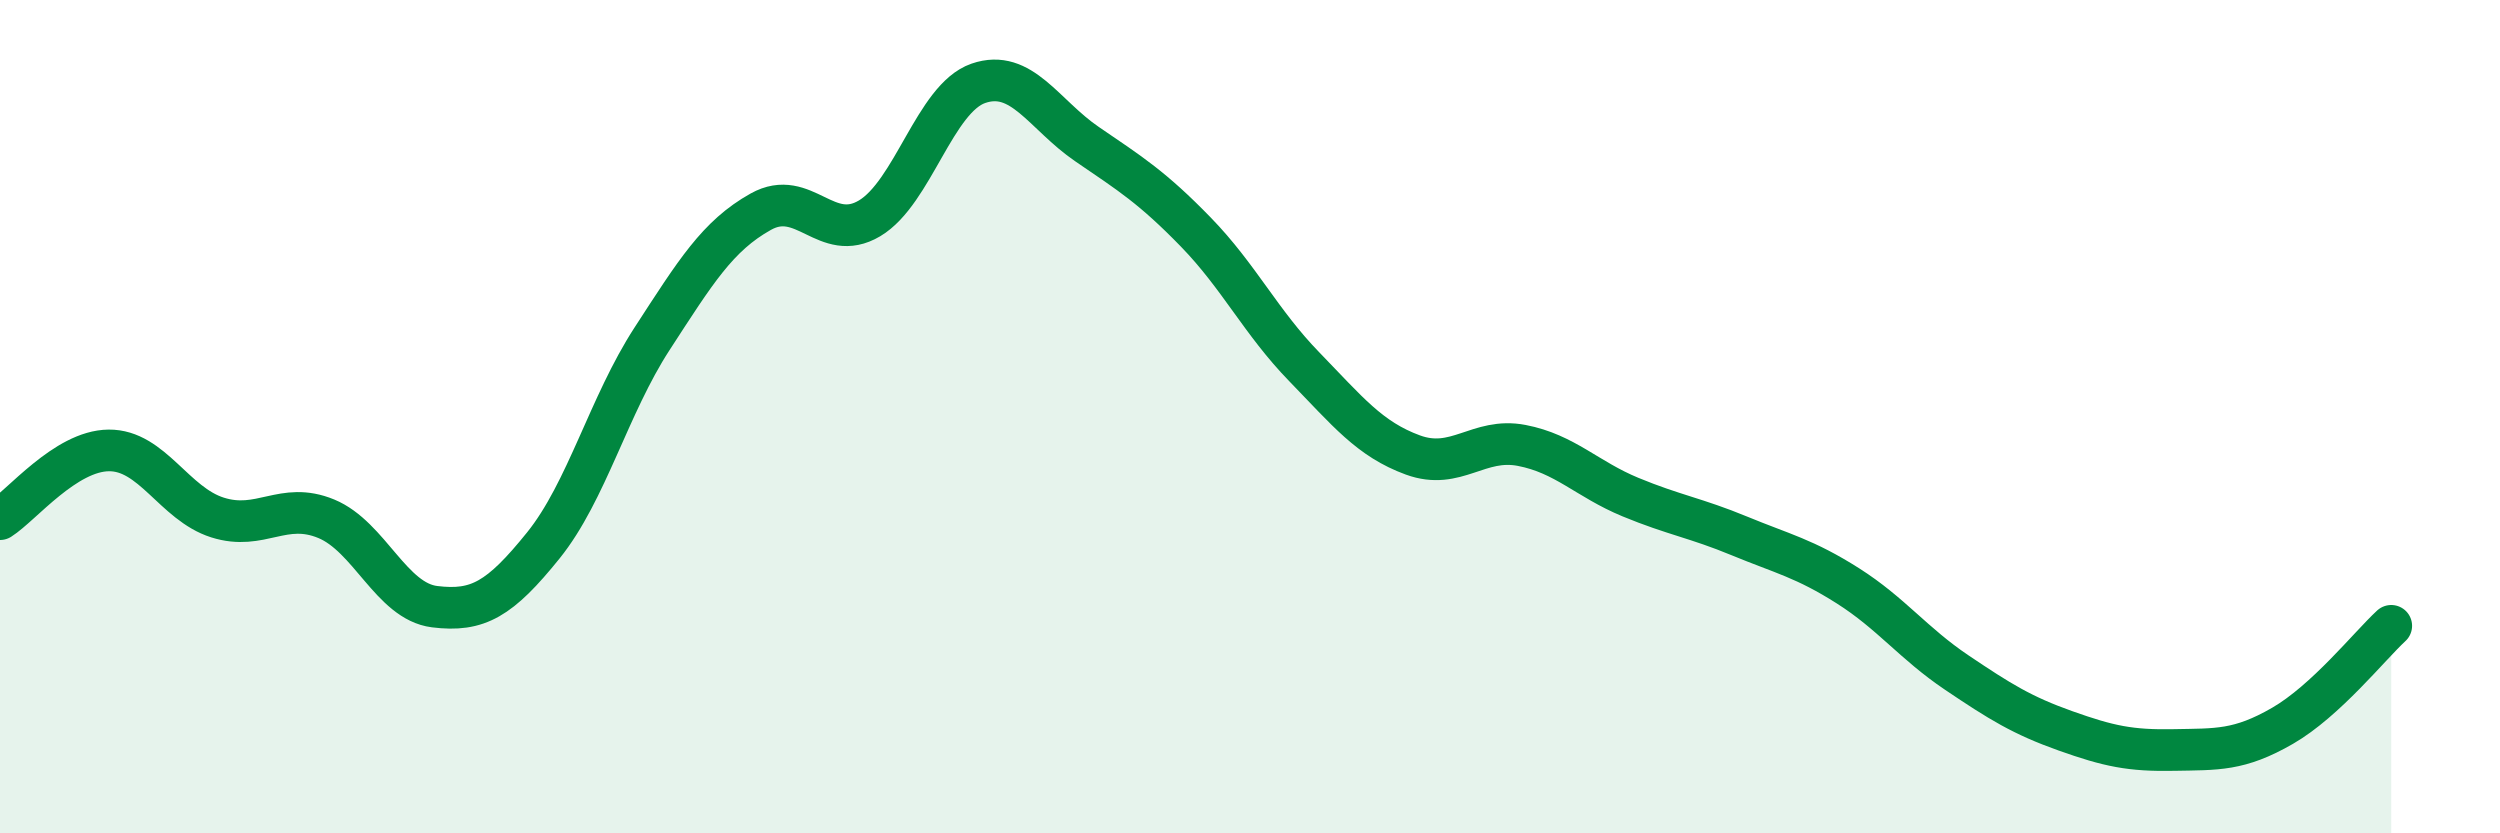
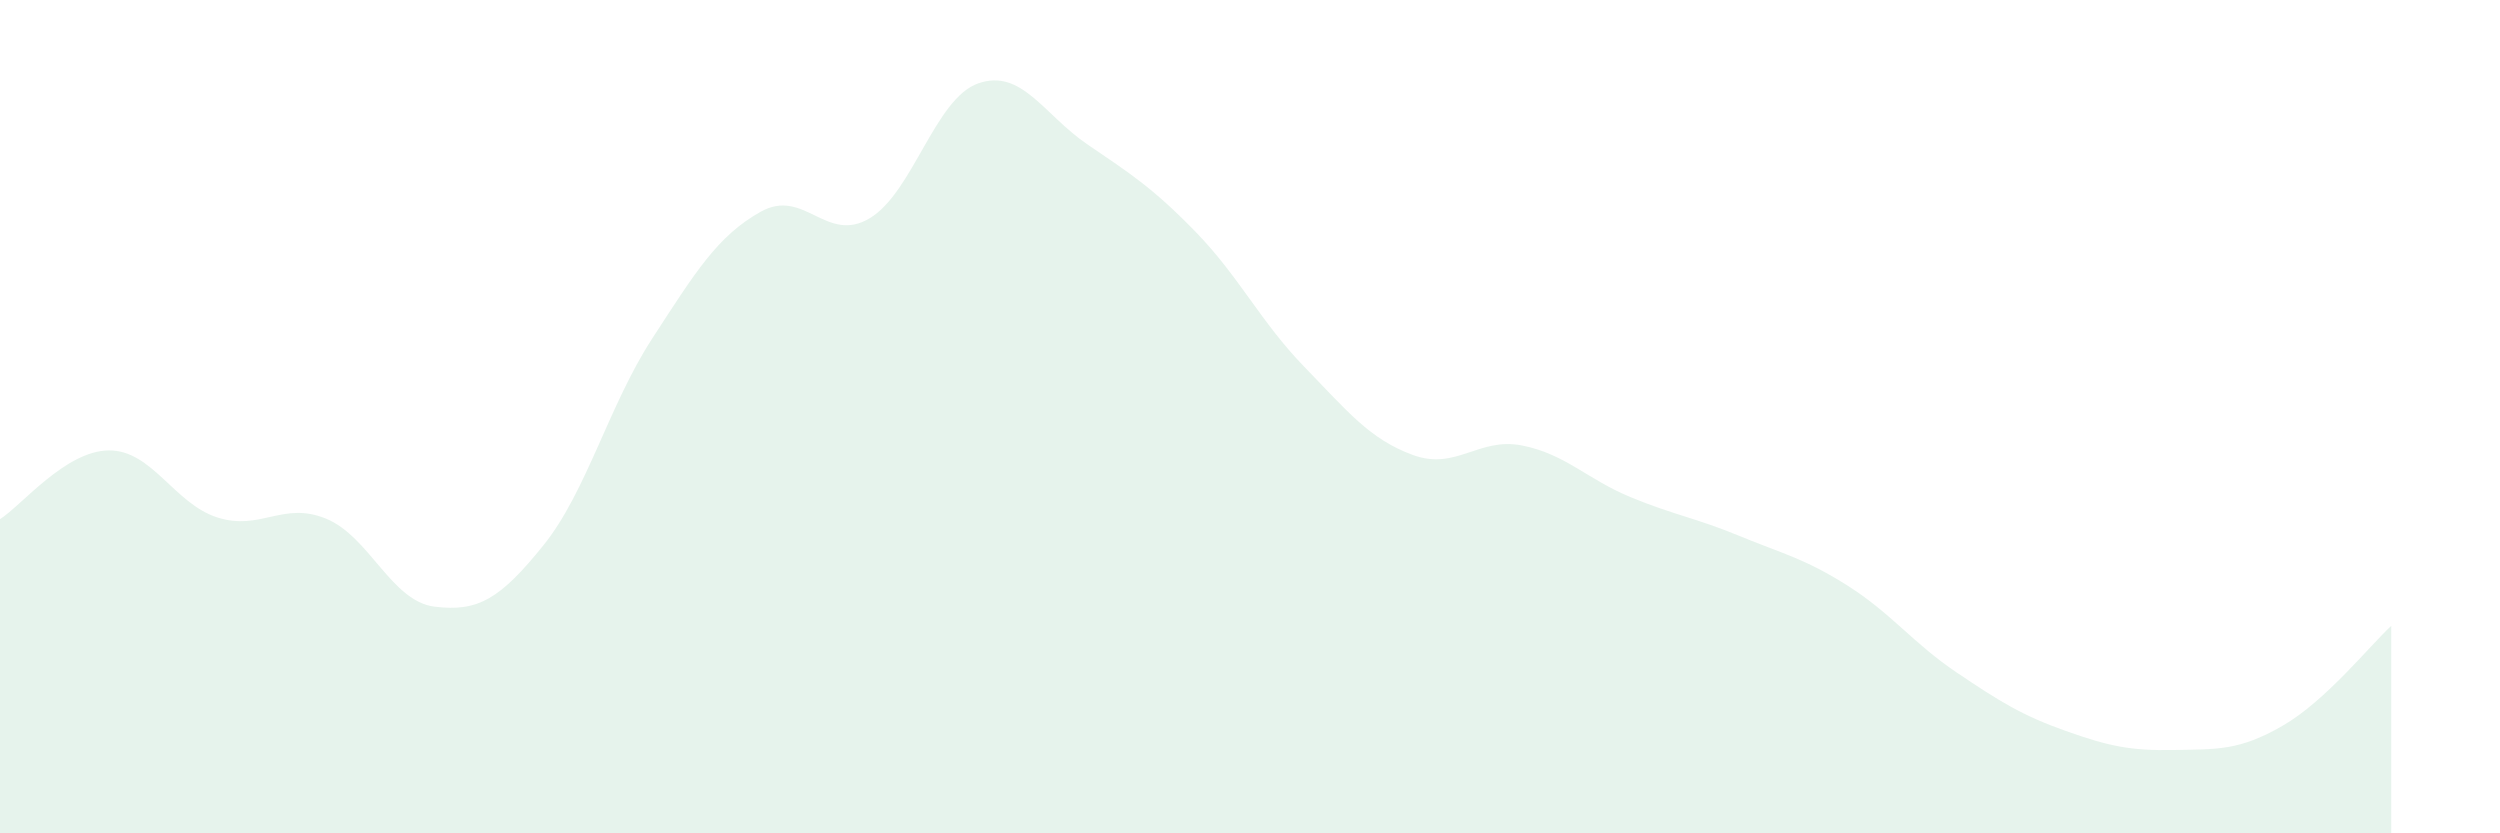
<svg xmlns="http://www.w3.org/2000/svg" width="60" height="20" viewBox="0 0 60 20">
  <path d="M 0,12.46 C 0.52,12.13 1.57,10.82 2.61,10.81 C 3.65,10.8 4.18,12.09 5.22,12.42 C 6.26,12.75 6.79,12.02 7.83,12.45 C 8.87,12.88 9.39,14.43 10.43,14.56 C 11.47,14.69 12,14.38 13.04,13.09 C 14.08,11.8 14.61,9.73 15.65,8.13 C 16.69,6.53 17.22,5.66 18.26,5.08 C 19.3,4.5 19.83,5.86 20.87,5.24 C 21.91,4.62 22.44,2.36 23.48,2 C 24.52,1.64 25.05,2.75 26.09,3.46 C 27.13,4.17 27.66,4.5 28.7,5.57 C 29.74,6.64 30.26,7.73 31.3,8.8 C 32.34,9.87 32.87,10.54 33.91,10.92 C 34.95,11.3 35.48,10.49 36.52,10.69 C 37.56,10.89 38.09,11.5 39.13,11.93 C 40.17,12.36 40.7,12.43 41.74,12.86 C 42.78,13.29 43.31,13.4 44.35,14.06 C 45.39,14.72 45.92,15.44 46.96,16.14 C 48,16.84 48.53,17.17 49.57,17.54 C 50.61,17.91 51.13,18.02 52.17,18 C 53.21,17.98 53.74,18.02 54.78,17.42 C 55.82,16.82 56.87,15.5 57.39,15.02L57.39 20L0 20Z" fill="#008740" opacity="0.1" stroke-linecap="round" stroke-linejoin="round" />
-   <path d="M 0,12.46 C 0.52,12.13 1.57,10.82 2.61,10.81 C 3.65,10.8 4.18,12.09 5.22,12.42 C 6.26,12.75 6.79,12.02 7.83,12.45 C 8.87,12.88 9.39,14.43 10.43,14.56 C 11.47,14.69 12,14.38 13.04,13.09 C 14.08,11.8 14.61,9.73 15.65,8.13 C 16.69,6.53 17.22,5.66 18.26,5.08 C 19.3,4.5 19.83,5.86 20.87,5.24 C 21.91,4.62 22.44,2.36 23.48,2 C 24.52,1.64 25.05,2.75 26.09,3.46 C 27.13,4.17 27.66,4.5 28.7,5.57 C 29.74,6.64 30.26,7.73 31.3,8.8 C 32.34,9.87 32.87,10.54 33.91,10.92 C 34.95,11.3 35.48,10.49 36.52,10.69 C 37.56,10.89 38.09,11.5 39.13,11.93 C 40.17,12.36 40.7,12.43 41.74,12.86 C 42.78,13.29 43.31,13.4 44.35,14.06 C 45.39,14.72 45.92,15.44 46.96,16.14 C 48,16.84 48.53,17.17 49.57,17.54 C 50.61,17.91 51.13,18.02 52.17,18 C 53.21,17.98 53.74,18.02 54.78,17.42 C 55.82,16.82 56.87,15.5 57.39,15.02" stroke="#008740" stroke-width="1" fill="none" stroke-linecap="round" stroke-linejoin="round" />
</svg>